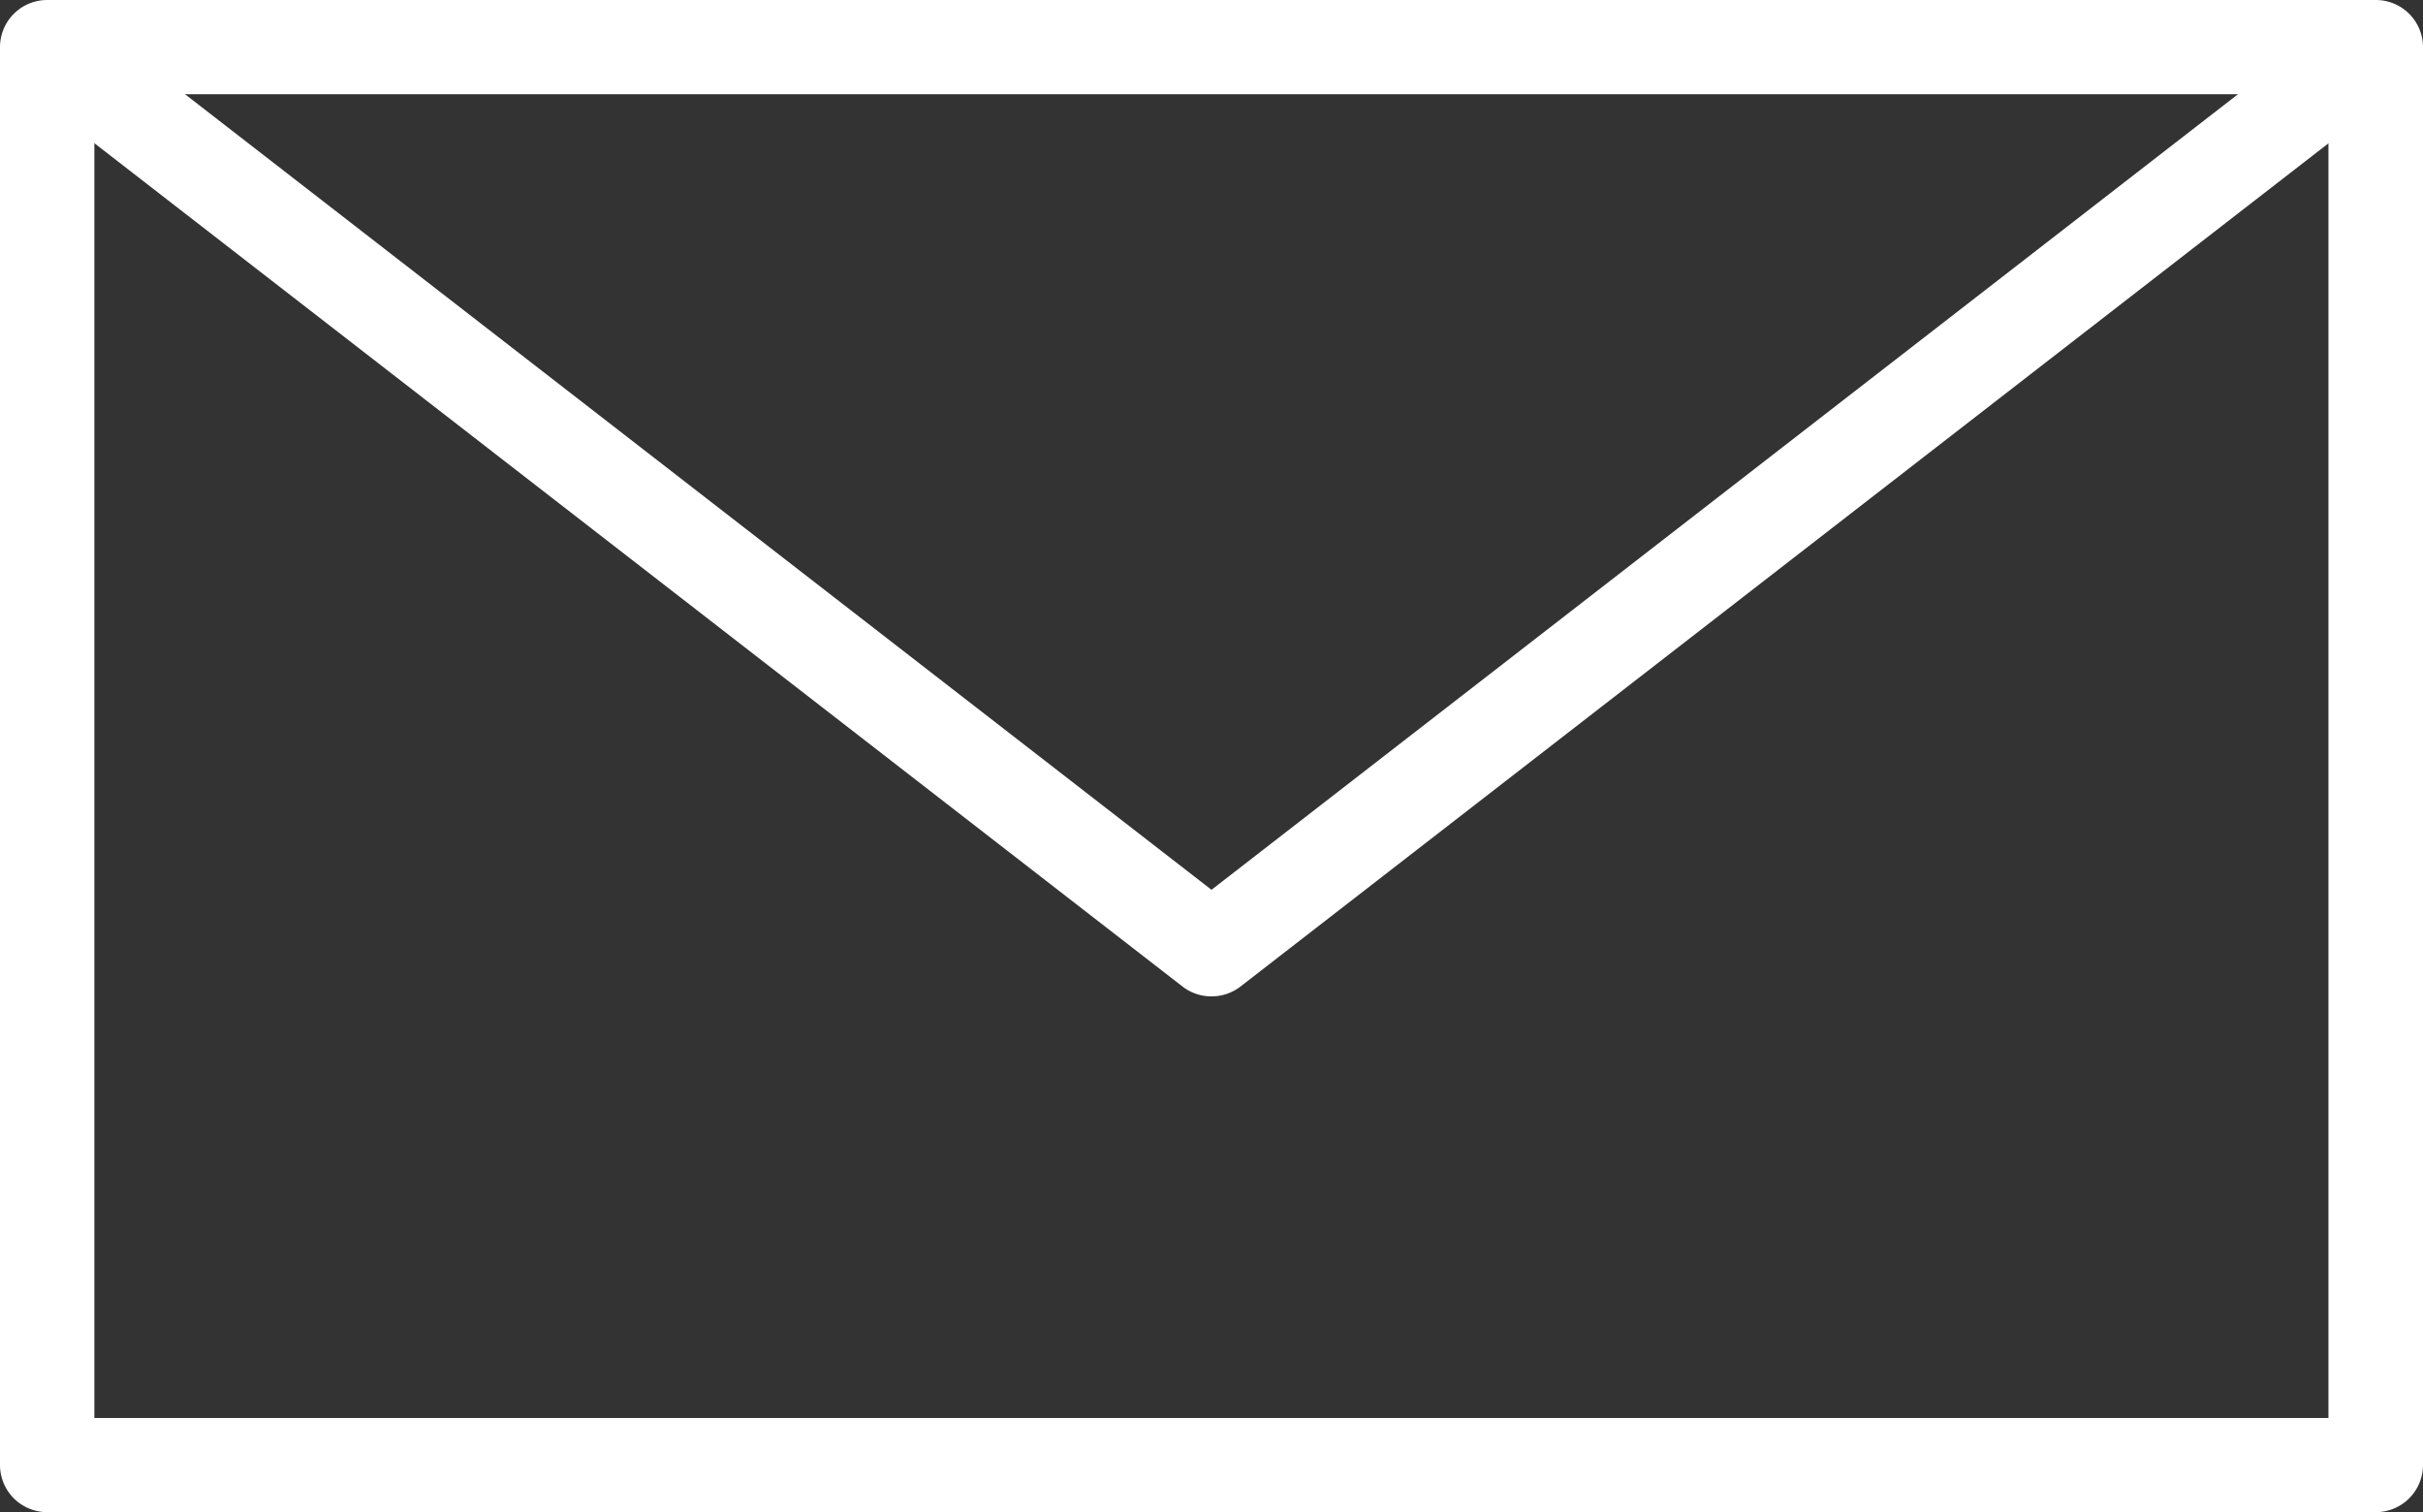
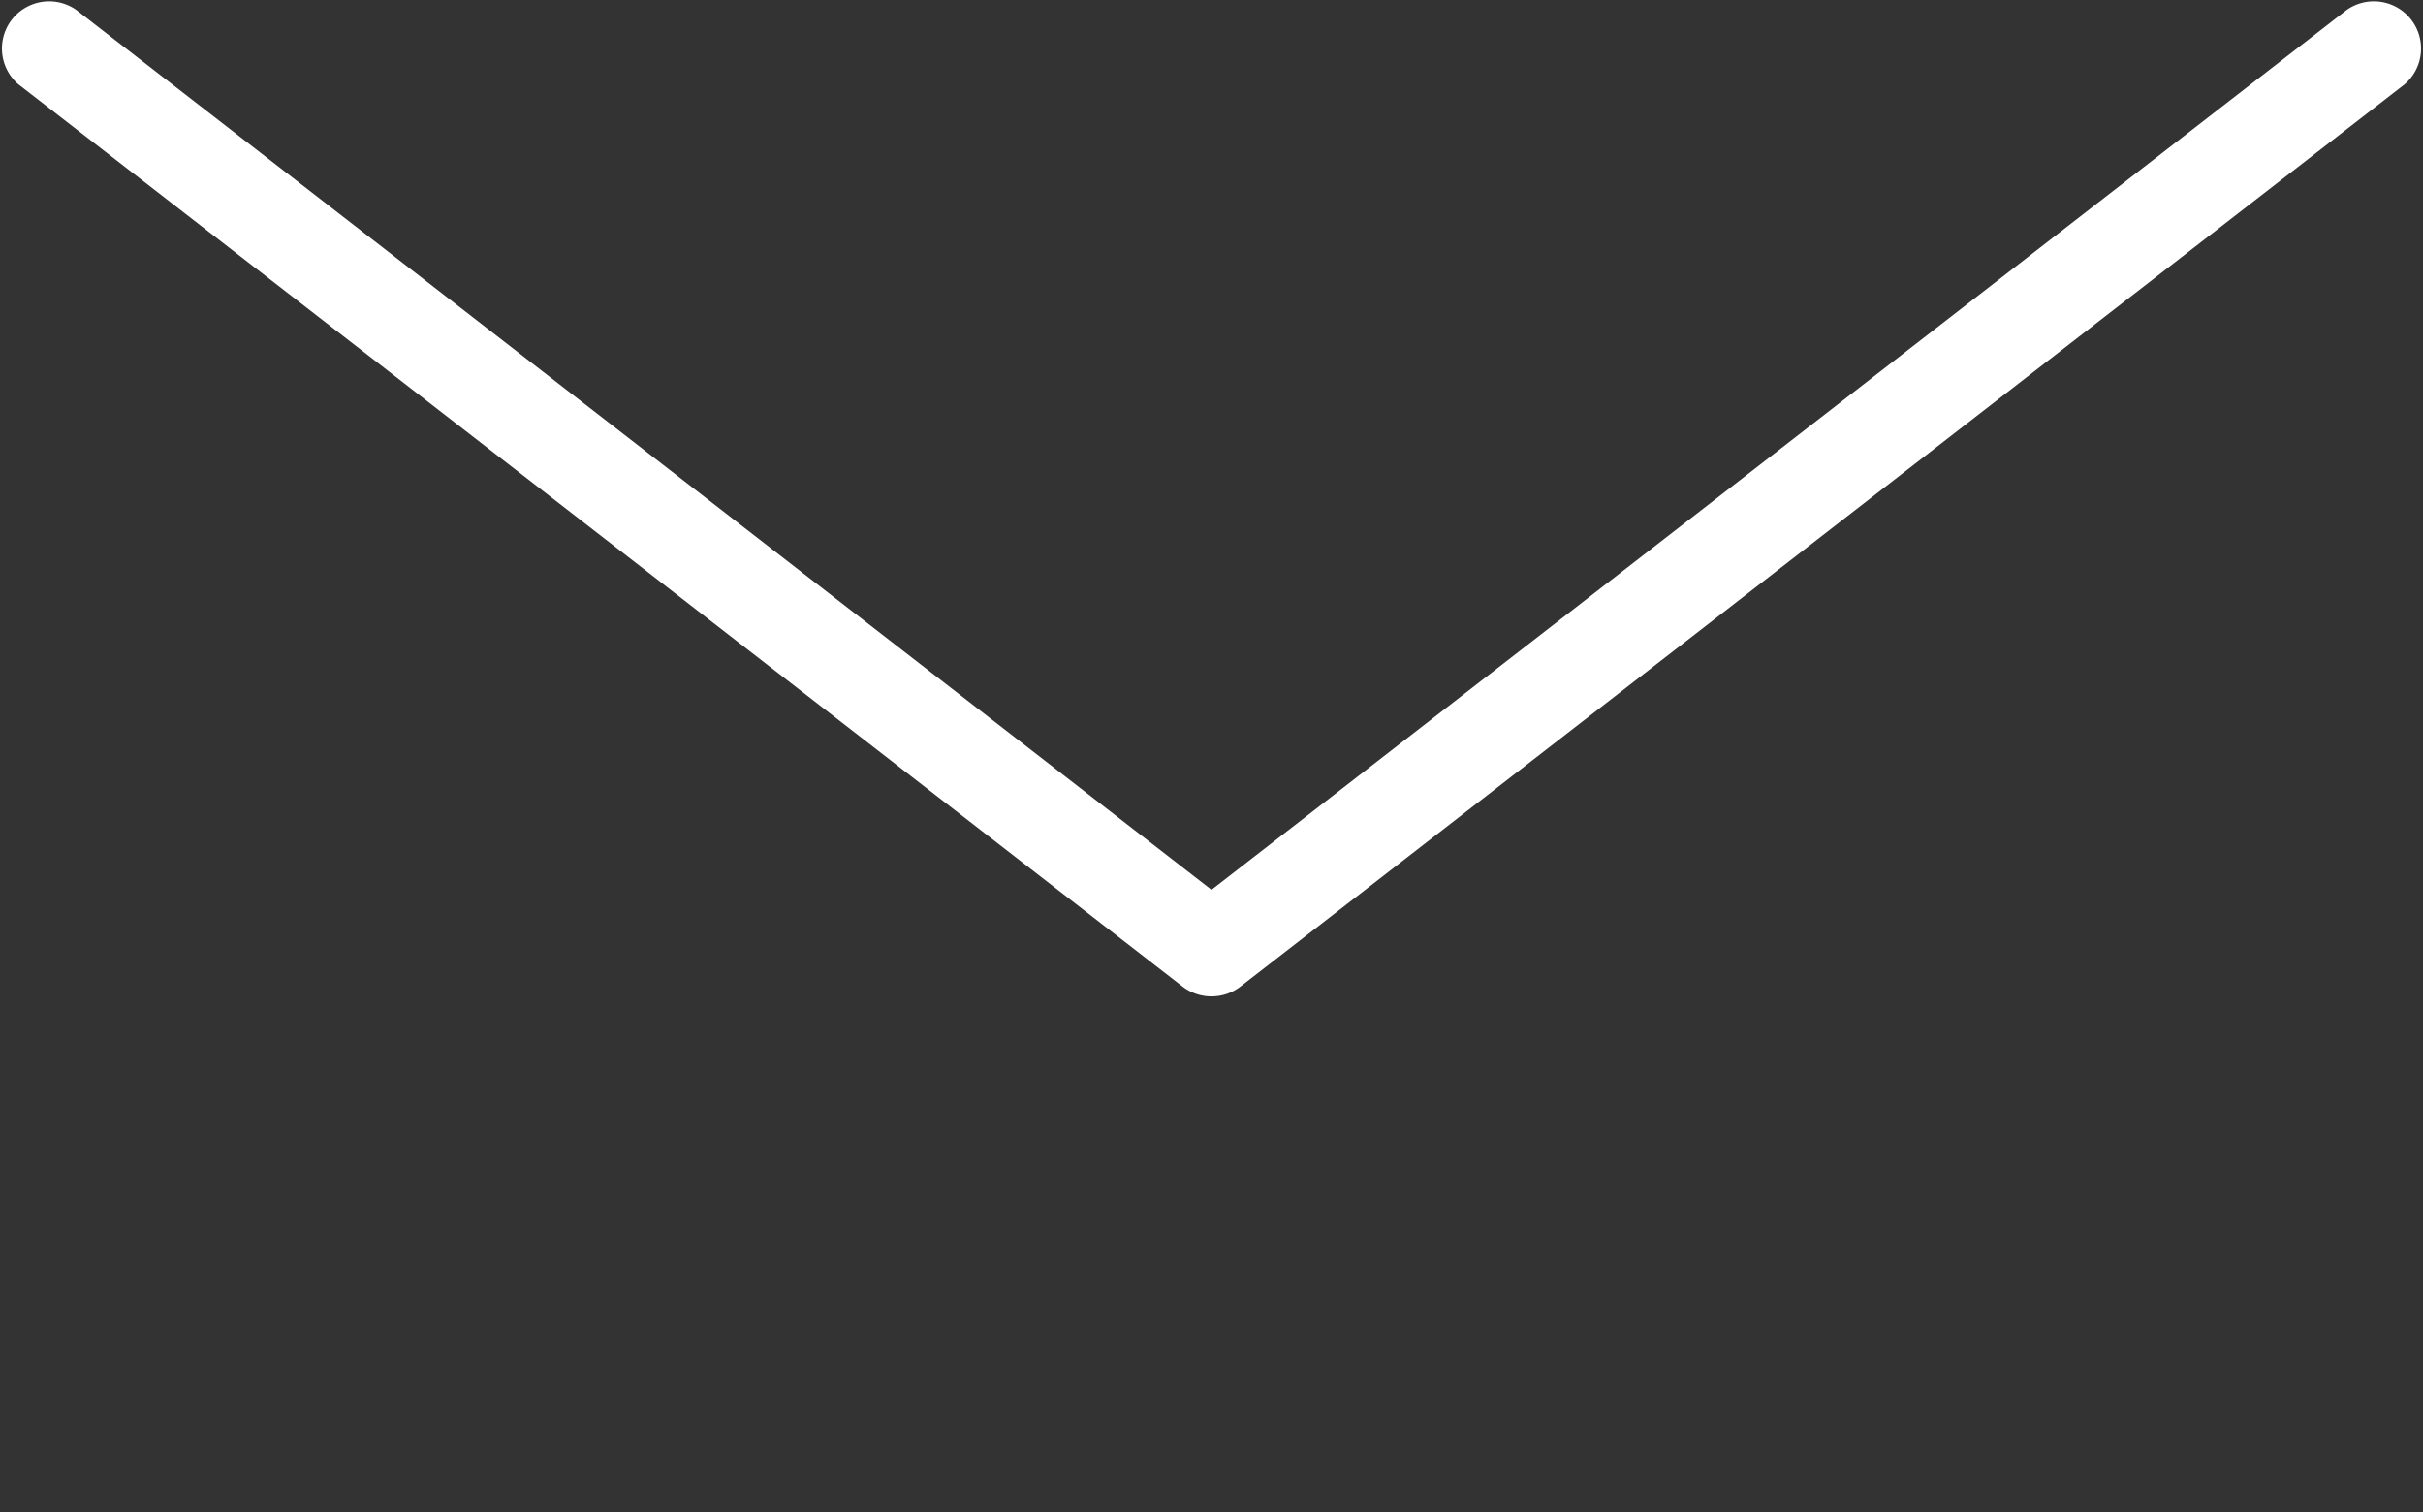
<svg xmlns="http://www.w3.org/2000/svg" viewBox="0 0 133 83" width="133px" height="83px">
  <rect x="0" y="0" width="133" height="83" fill="#333333" stroke="none" />
  <defs>
    <style>.cls-1{fill:#ffffff;}</style>
  </defs>
-   <path id="Path_315" data-name="Path 315" class="cls-1" d="M130.41,83H2.59A2.59,2.59,0,0,1,0,80.42V2.58A2.59,2.59,0,0,1,2.59,0H130.41A2.59,2.59,0,0,1,133,2.58V80.42A2.59,2.59,0,0,1,130.41,83ZM5.18,77.83H127.81V5.17H5.18Z" />
  <path id="Path_316" data-name="Path 316" class="cls-1" d="M66.5,54.69a2.59,2.59,0,0,1-1.59-.54L1,4.62A2.59,2.59,0,0,1,4.18.54L66.5,48.84,128.82.54A2.59,2.59,0,0,1,132,4.62L68.09,54.15A2.59,2.59,0,0,1,66.5,54.69Z" />
</svg>